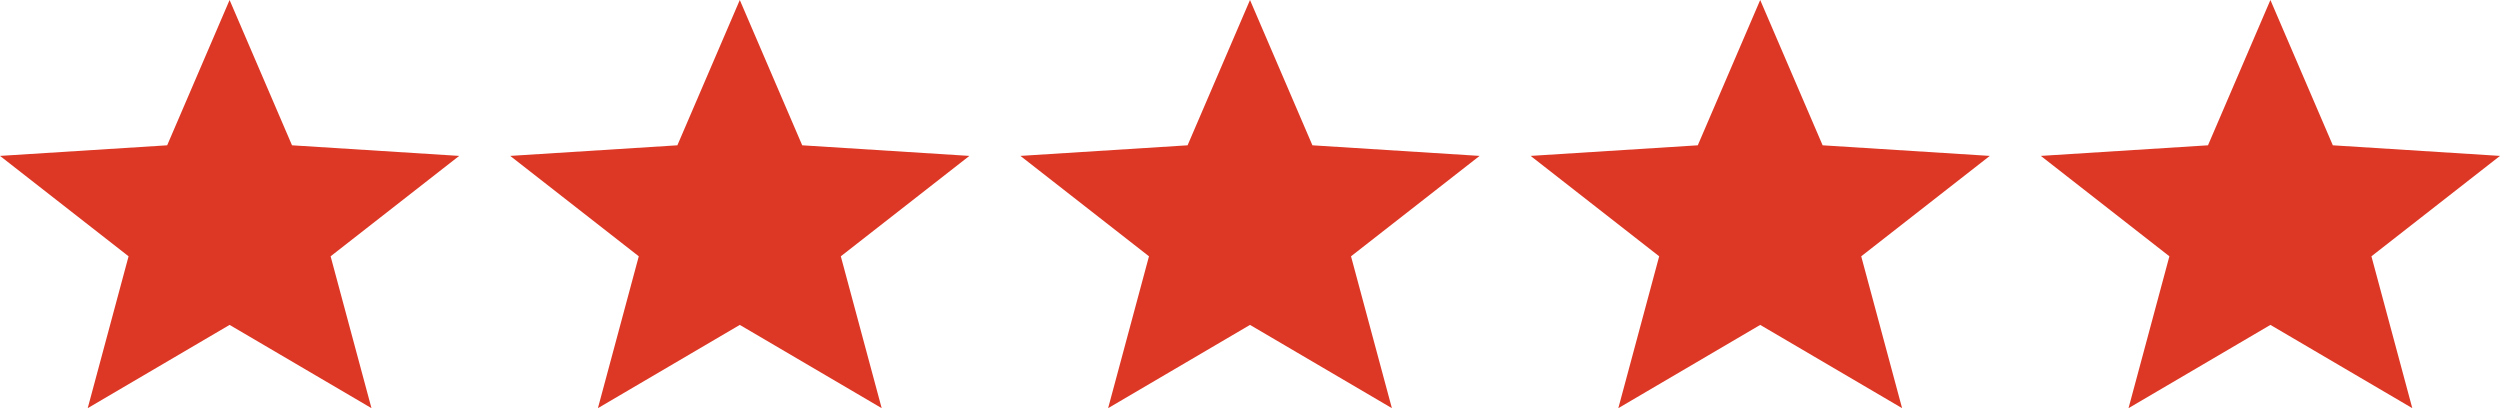
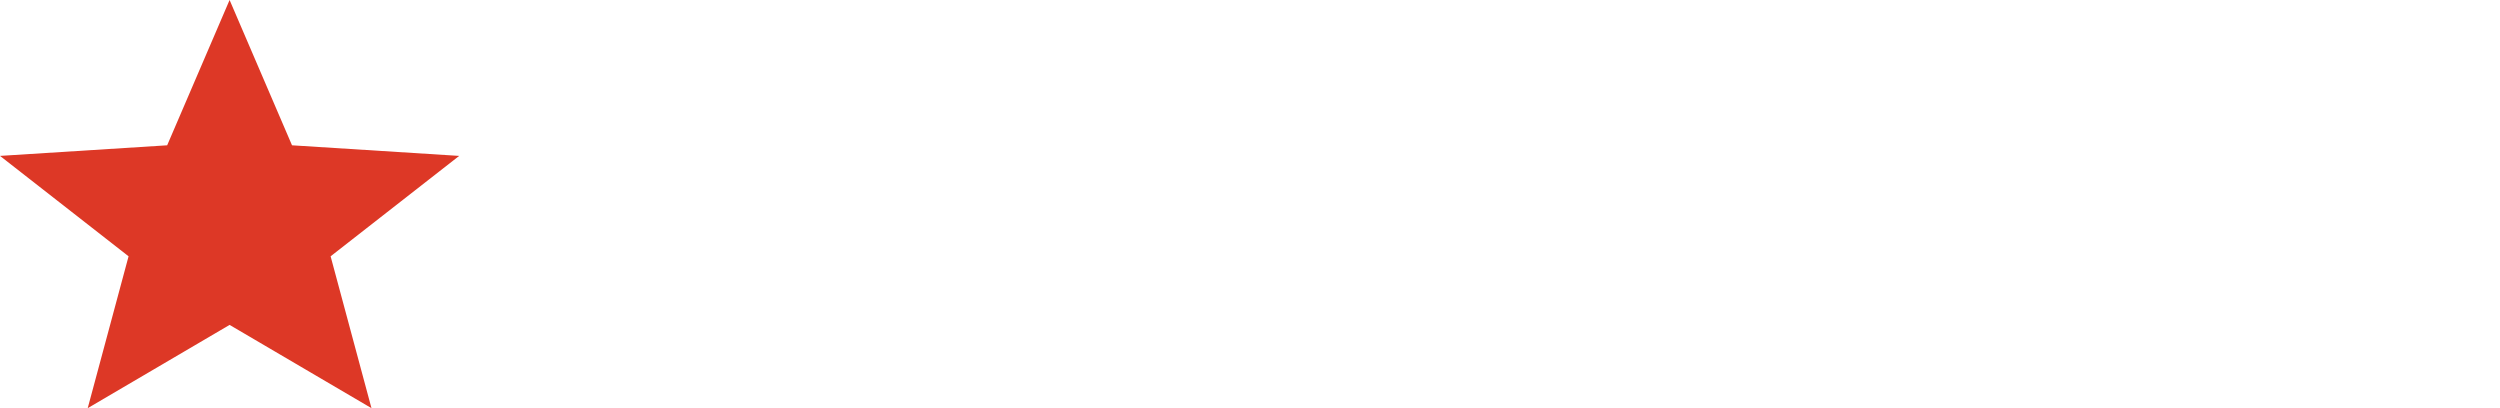
<svg xmlns="http://www.w3.org/2000/svg" width="98" height="16" viewBox="0 0 98 16" fill="none">
  <path d="M9 0L11.447 5.696L18 6.111L12.96 10.047L14.562 16L9 12.736L3.438 16L5.04 10.047L0 6.111L6.553 5.696L9 0Z" fill="#DD3826" />
-   <path d="M29 0L31.447 5.696L38 6.111L32.96 10.047L34.562 16L29 12.736L23.438 16L25.04 10.047L20 6.111L26.553 5.696L29 0Z" fill="#DD3826" />
-   <path d="M49 0L51.447 5.696L58 6.111L52.96 10.047L54.562 16L49 12.736L43.438 16L45.04 10.047L40 6.111L46.553 5.696L49 0Z" fill="#DD3826" />
-   <path d="M69 0L71.447 5.696L78 6.111L72.96 10.047L74.562 16L69 12.736L63.438 16L65.04 10.047L60 6.111L66.553 5.696L69 0Z" fill="#DD3826" />
-   <path d="M89 0L91.447 5.696L98 6.111L92.96 10.047L94.562 16L89 12.736L83.438 16L85.04 10.047L80 6.111L86.553 5.696L89 0Z" fill="#DD3826" />
</svg>